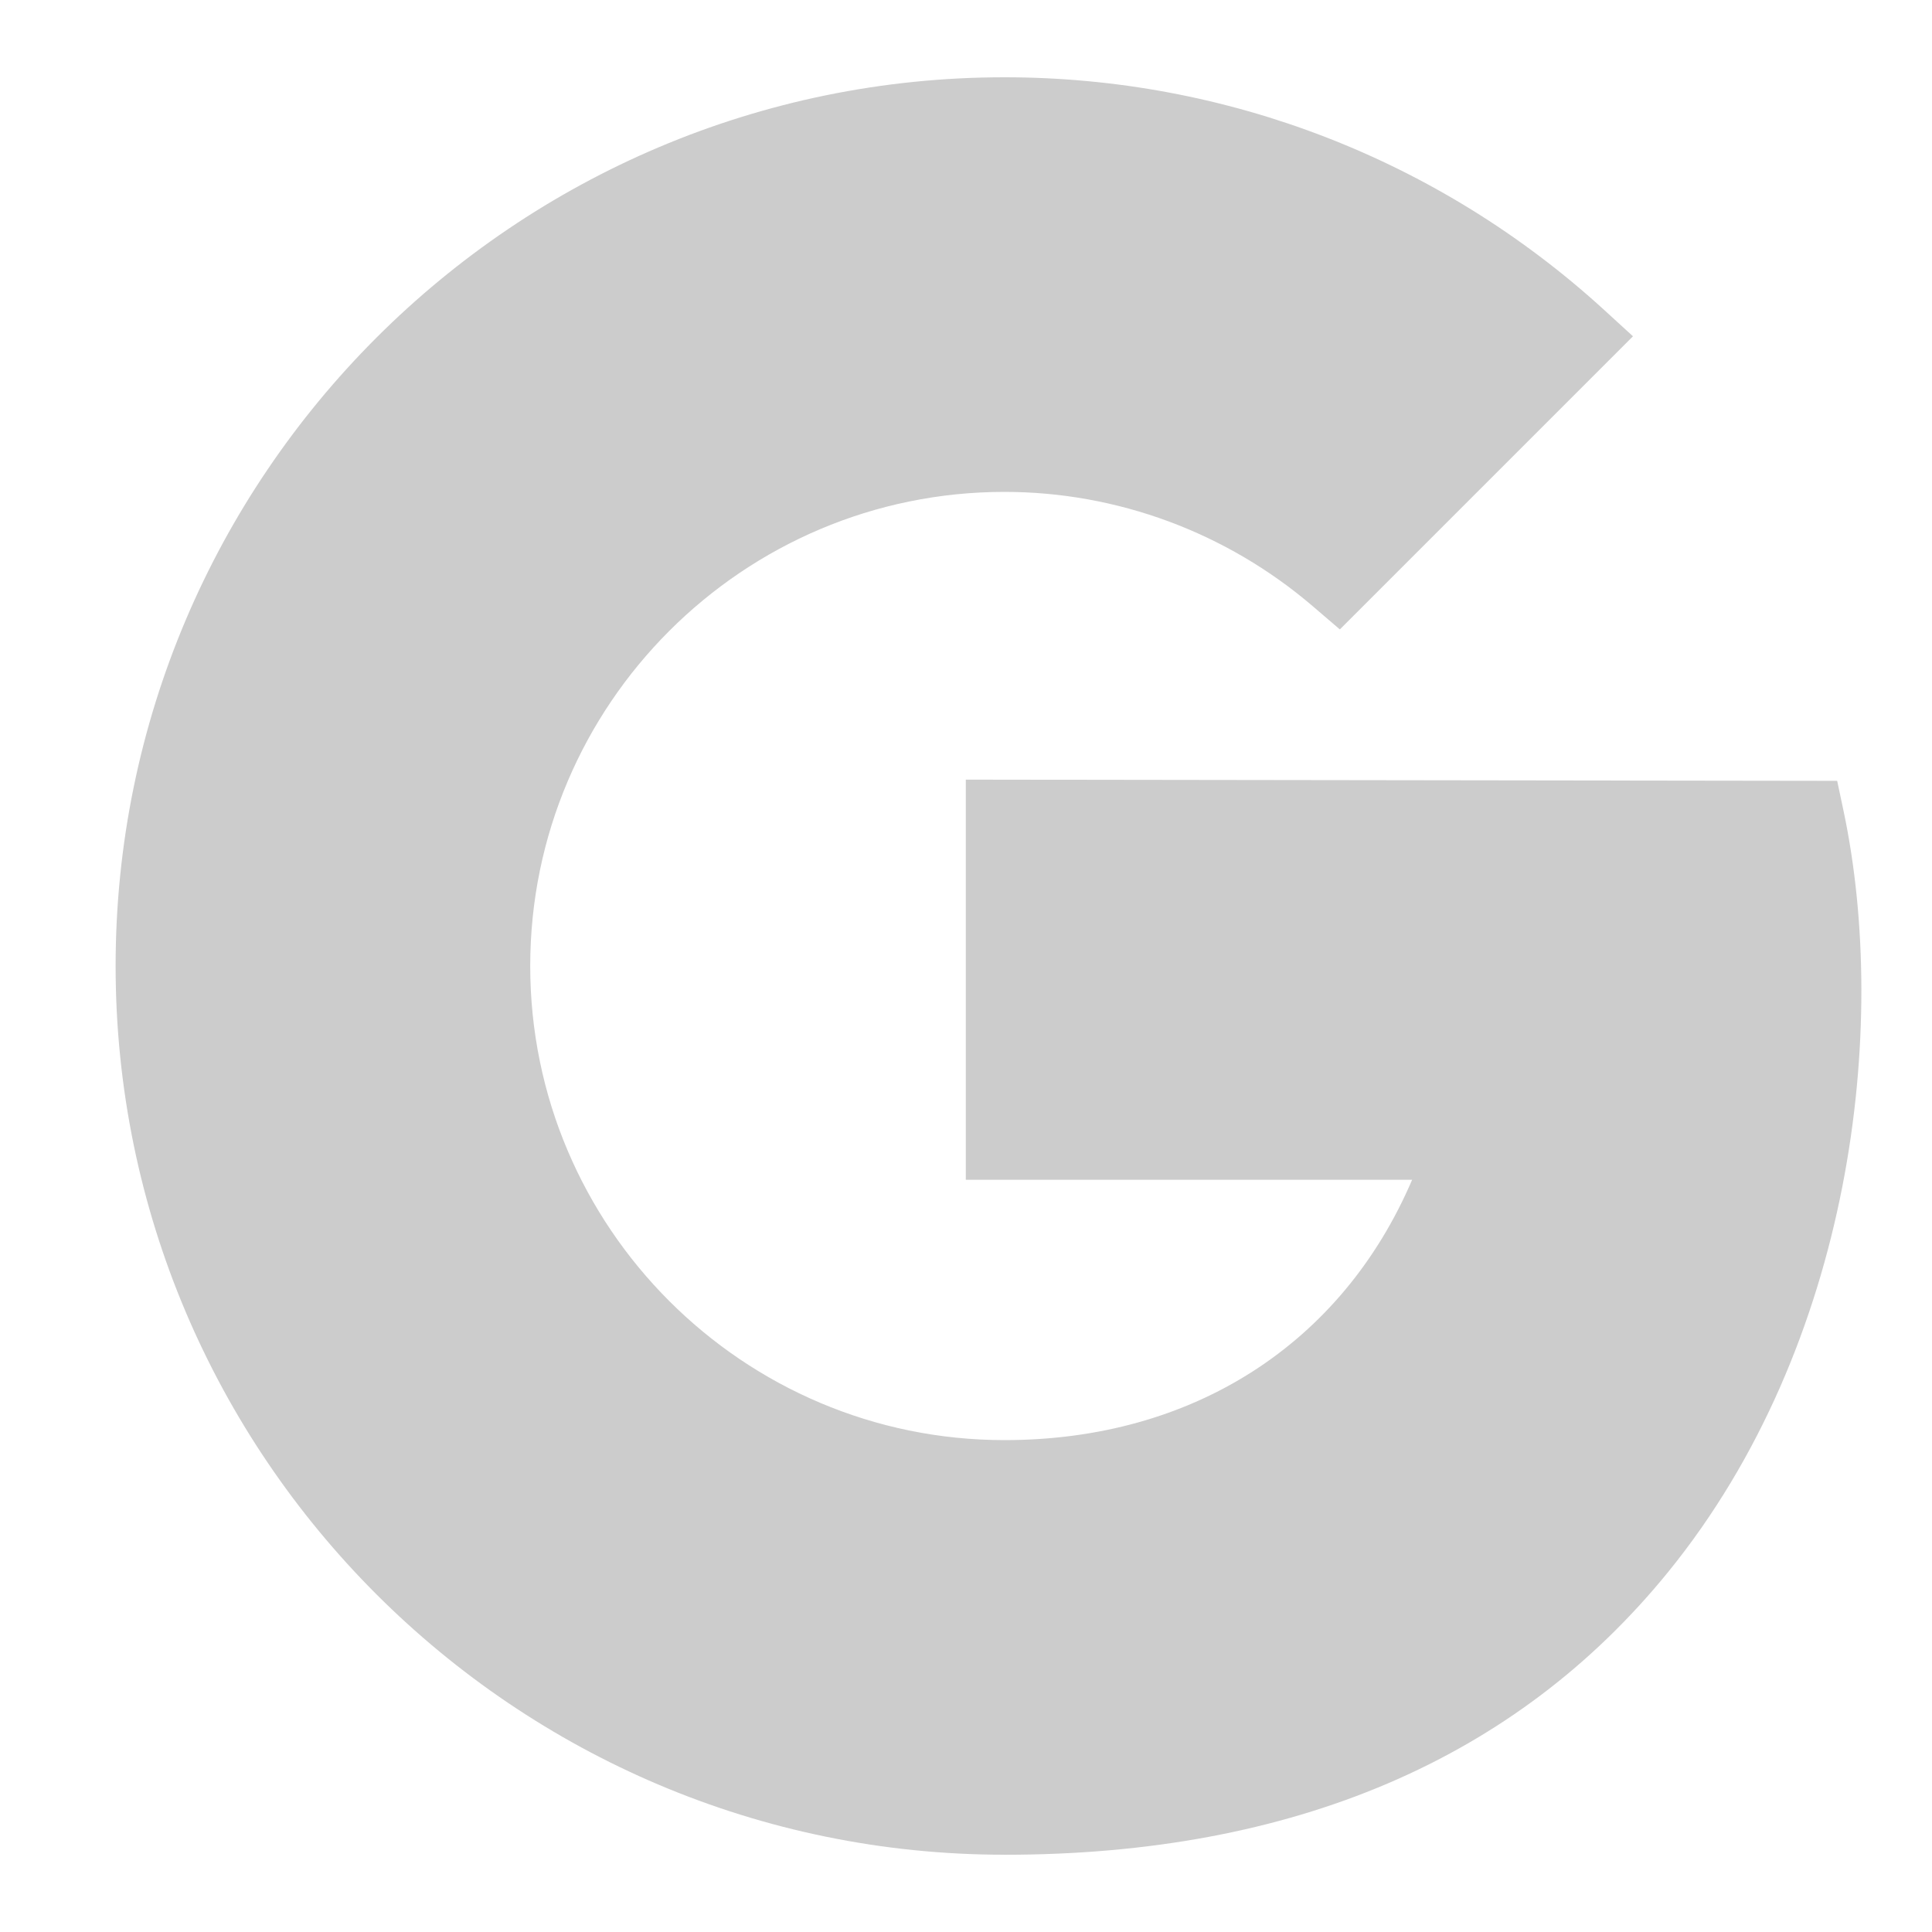
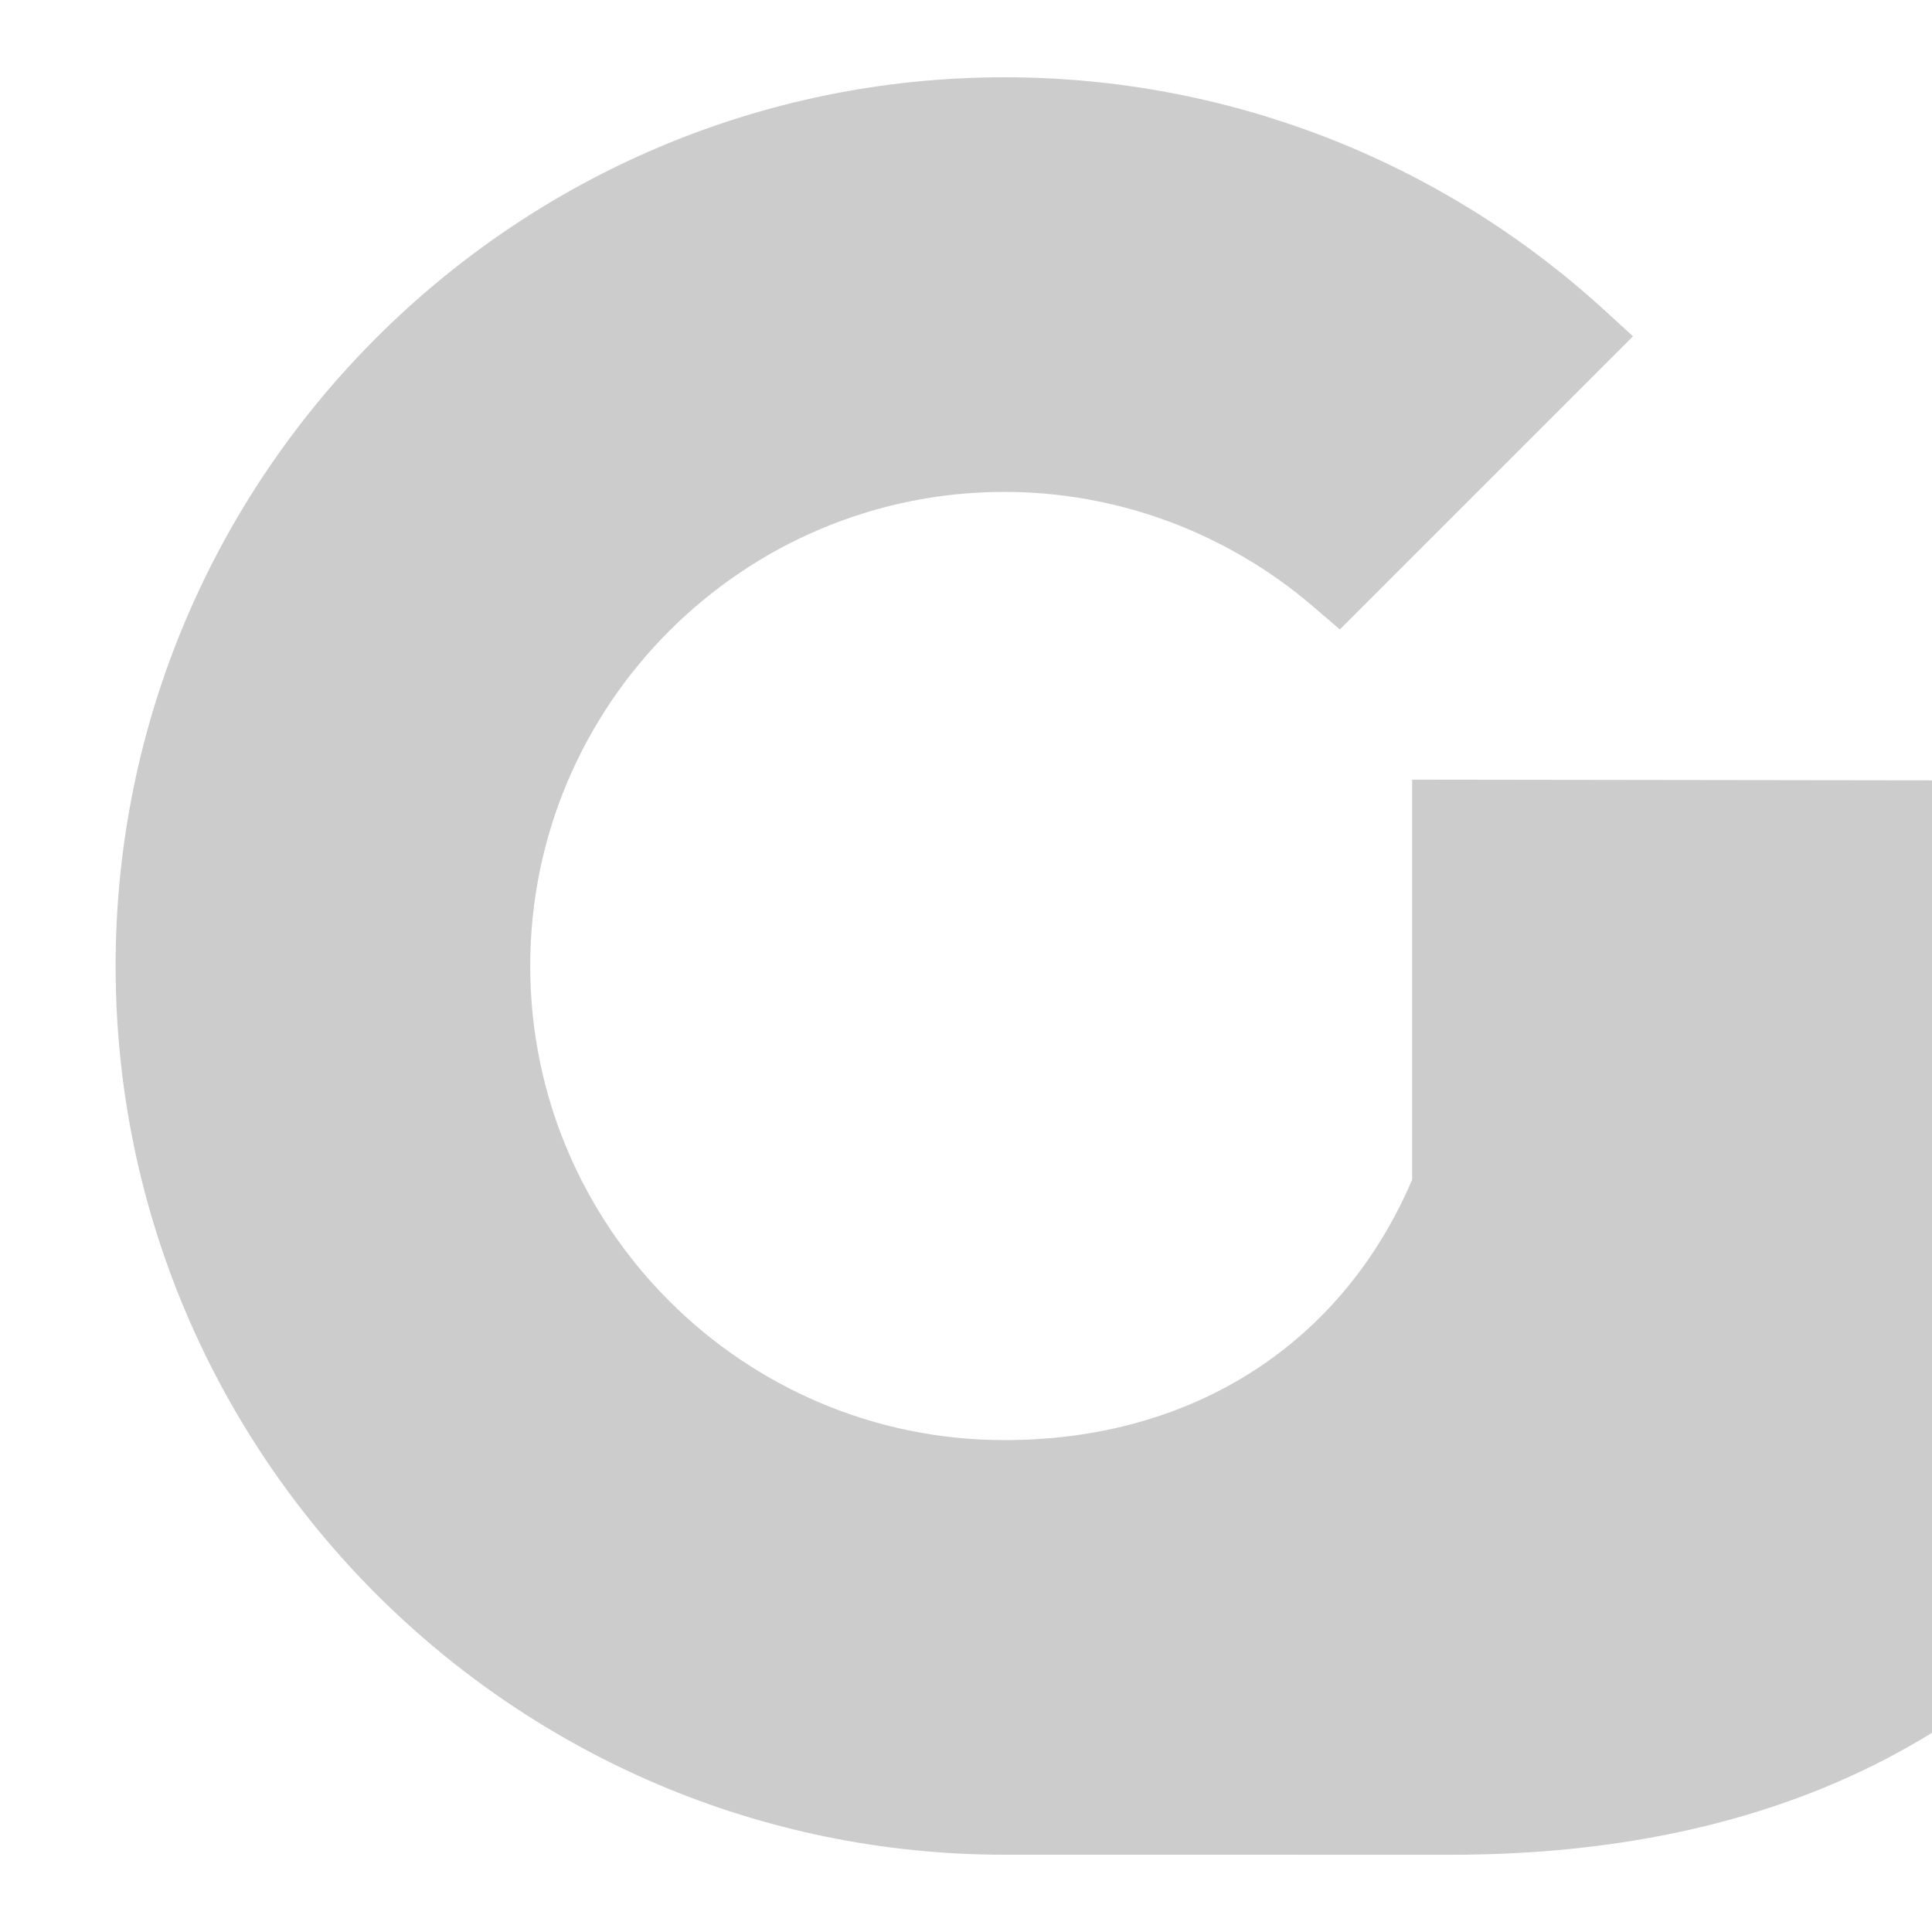
<svg xmlns="http://www.w3.org/2000/svg" viewBox="0,0,256,256" width="50px" height="50px" fill-rule="nonzero">
  <g fill="#cccccc" fill-rule="nonzero" stroke="none" stroke-width="1" stroke-linecap="butt" stroke-linejoin="miter" stroke-miterlimit="10" stroke-dasharray="" stroke-dashoffset="0" font-family="none" font-weight="none" font-size="none" text-anchor="none" style="mix-blend-mode: normal">
    <g transform="scale(5.12,5.12)">
-       <path d="M25.996,48c-12.684,0 -23.004,-10.316 -23.004,-23c0,-12.684 10.32,-23 23.004,-23c5.746,0 11.246,2.129 15.492,5.996l0.773,0.707l-7.586,7.586l-0.703,-0.602c-2.227,-1.906 -5.059,-2.957 -7.977,-2.957c-6.766,0 -12.273,5.504 -12.273,12.27c0,6.766 5.508,12.27 12.273,12.27c4.879,0 8.734,-2.492 10.551,-6.738h-11.551v-10.355l22.551,0.031l0.168,0.793c1.176,5.582 0.234,13.793 -4.531,19.668c-3.945,4.863 -9.727,7.332 -17.188,7.332z" />
+       <path d="M25.996,48c-12.684,0 -23.004,-10.316 -23.004,-23c0,-12.684 10.32,-23 23.004,-23c5.746,0 11.246,2.129 15.492,5.996l0.773,0.707l-7.586,7.586l-0.703,-0.602c-2.227,-1.906 -5.059,-2.957 -7.977,-2.957c-6.766,0 -12.273,5.504 -12.273,12.27c0,6.766 5.508,12.27 12.273,12.27c4.879,0 8.734,-2.492 10.551,-6.738v-10.355l22.551,0.031l0.168,0.793c1.176,5.582 0.234,13.793 -4.531,19.668c-3.945,4.863 -9.727,7.332 -17.188,7.332z" />
    </g>
  </g>
</svg>